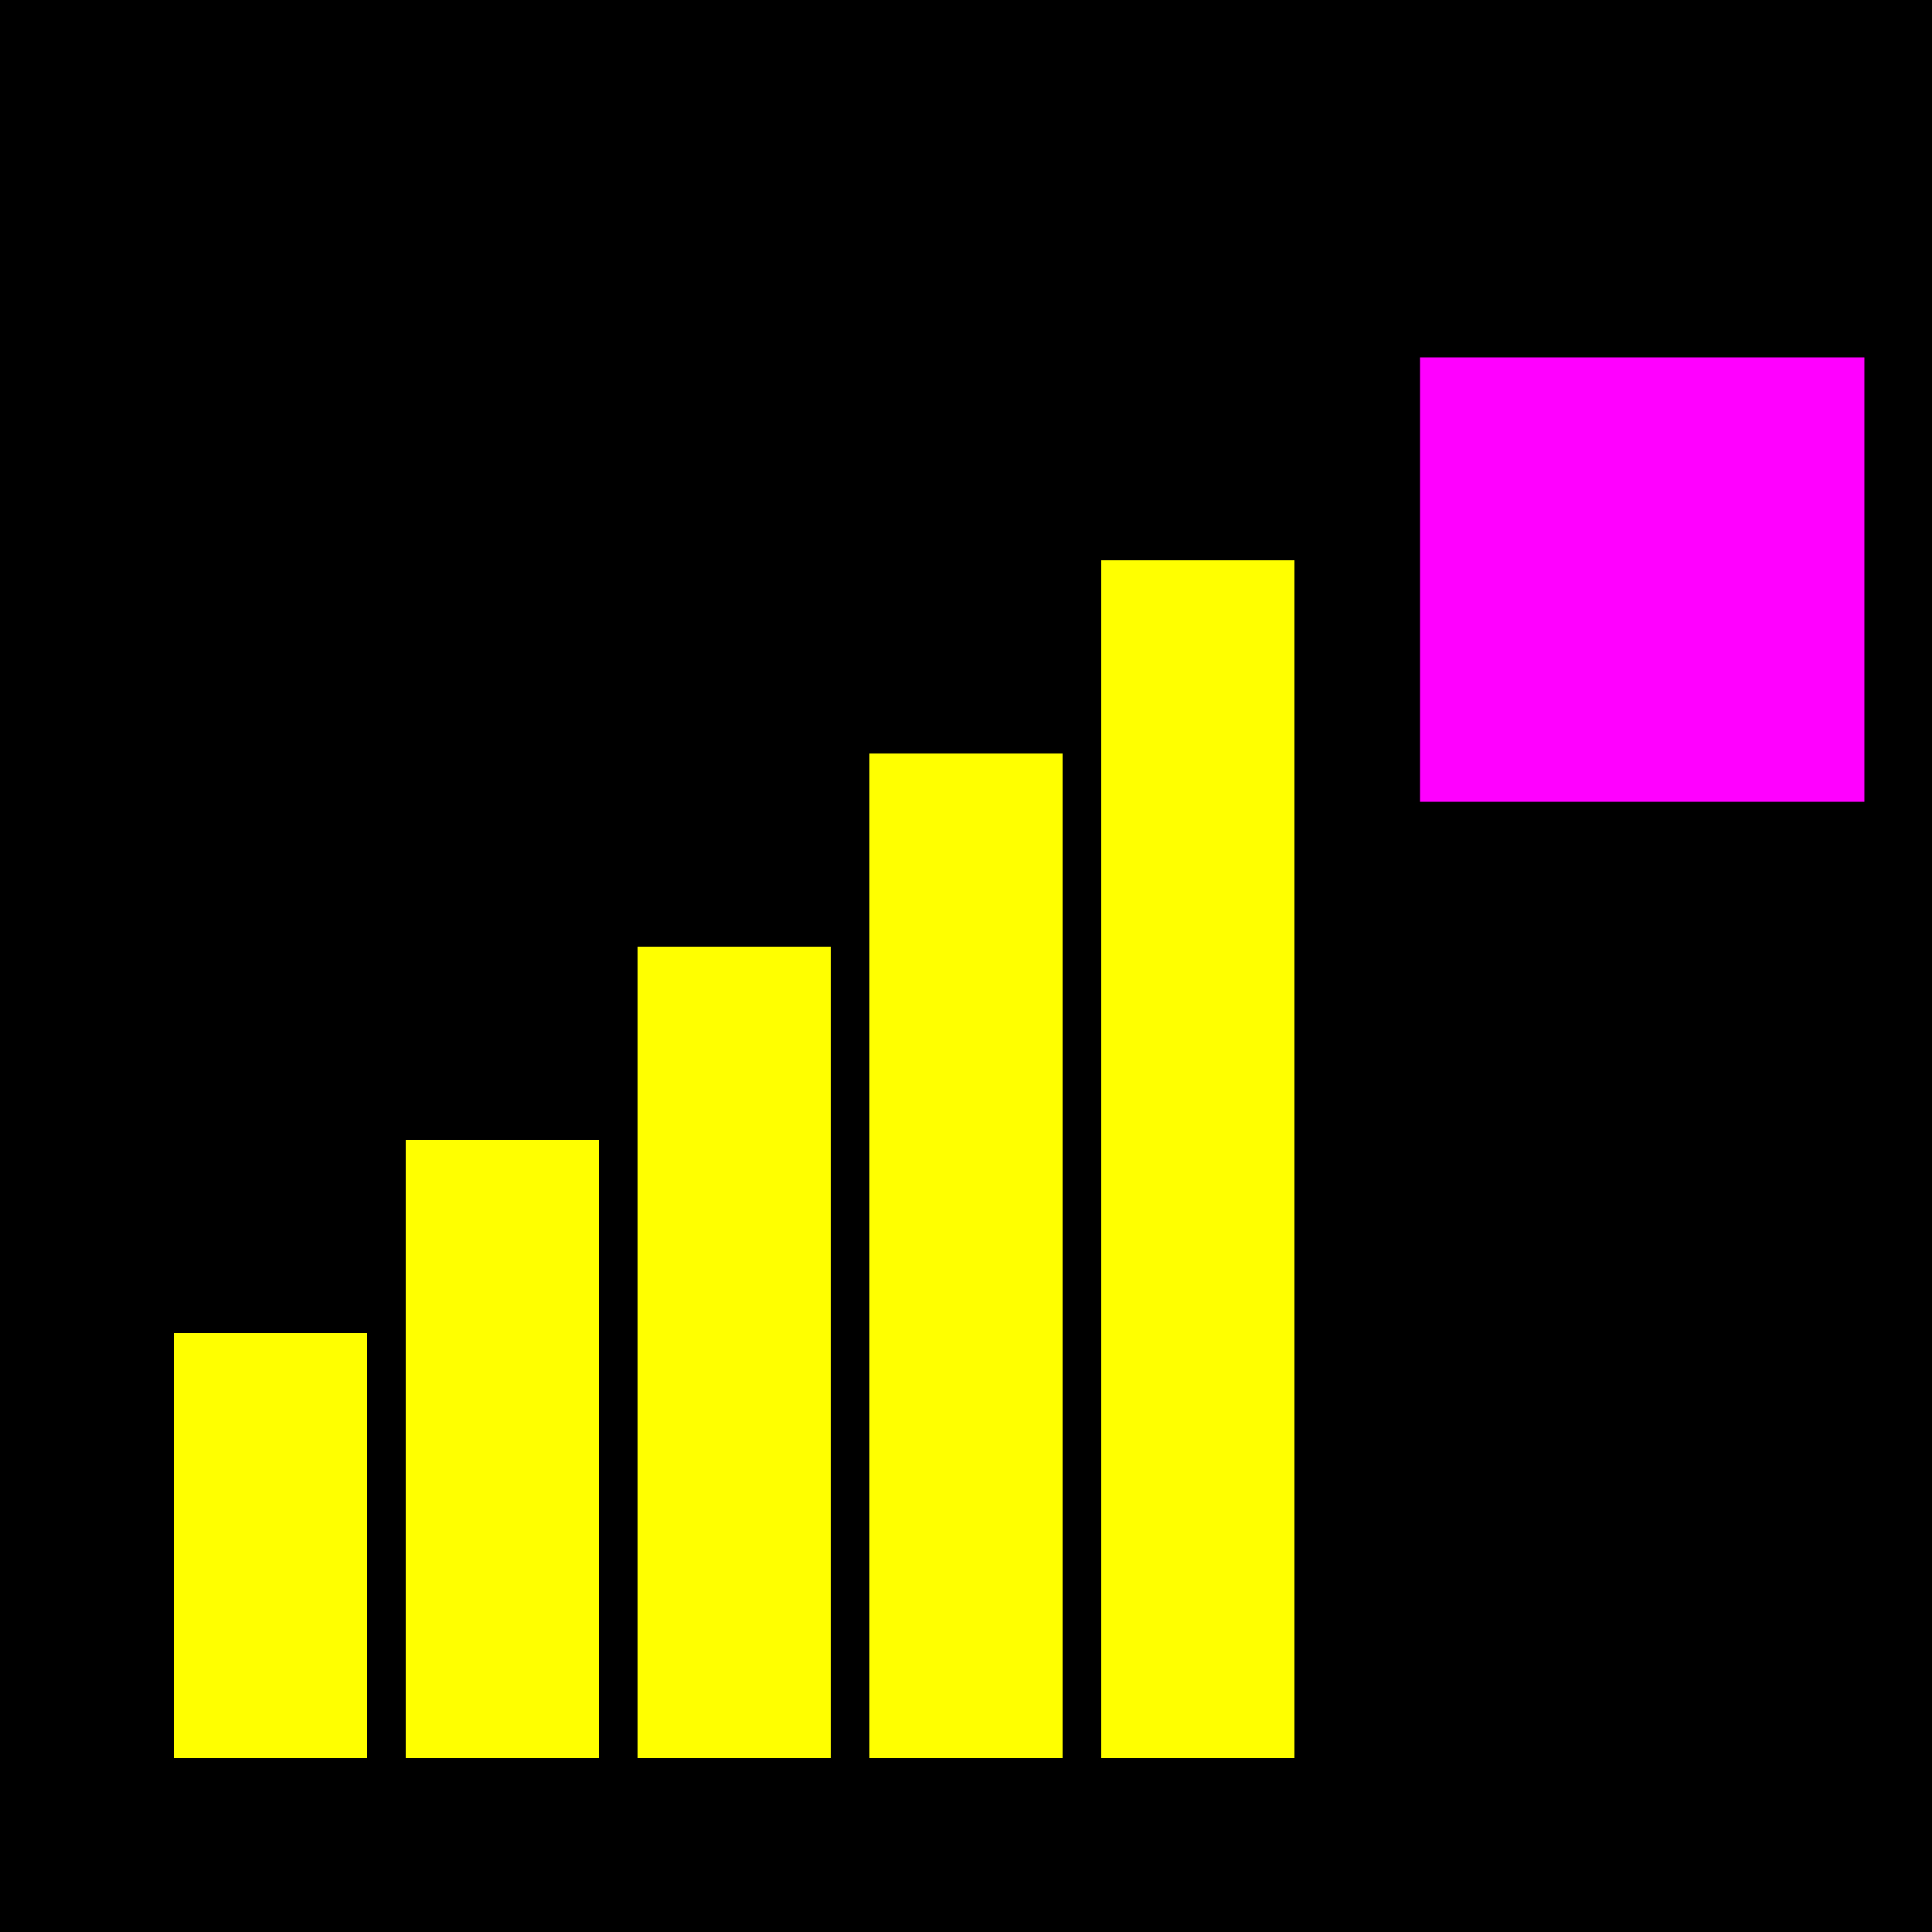
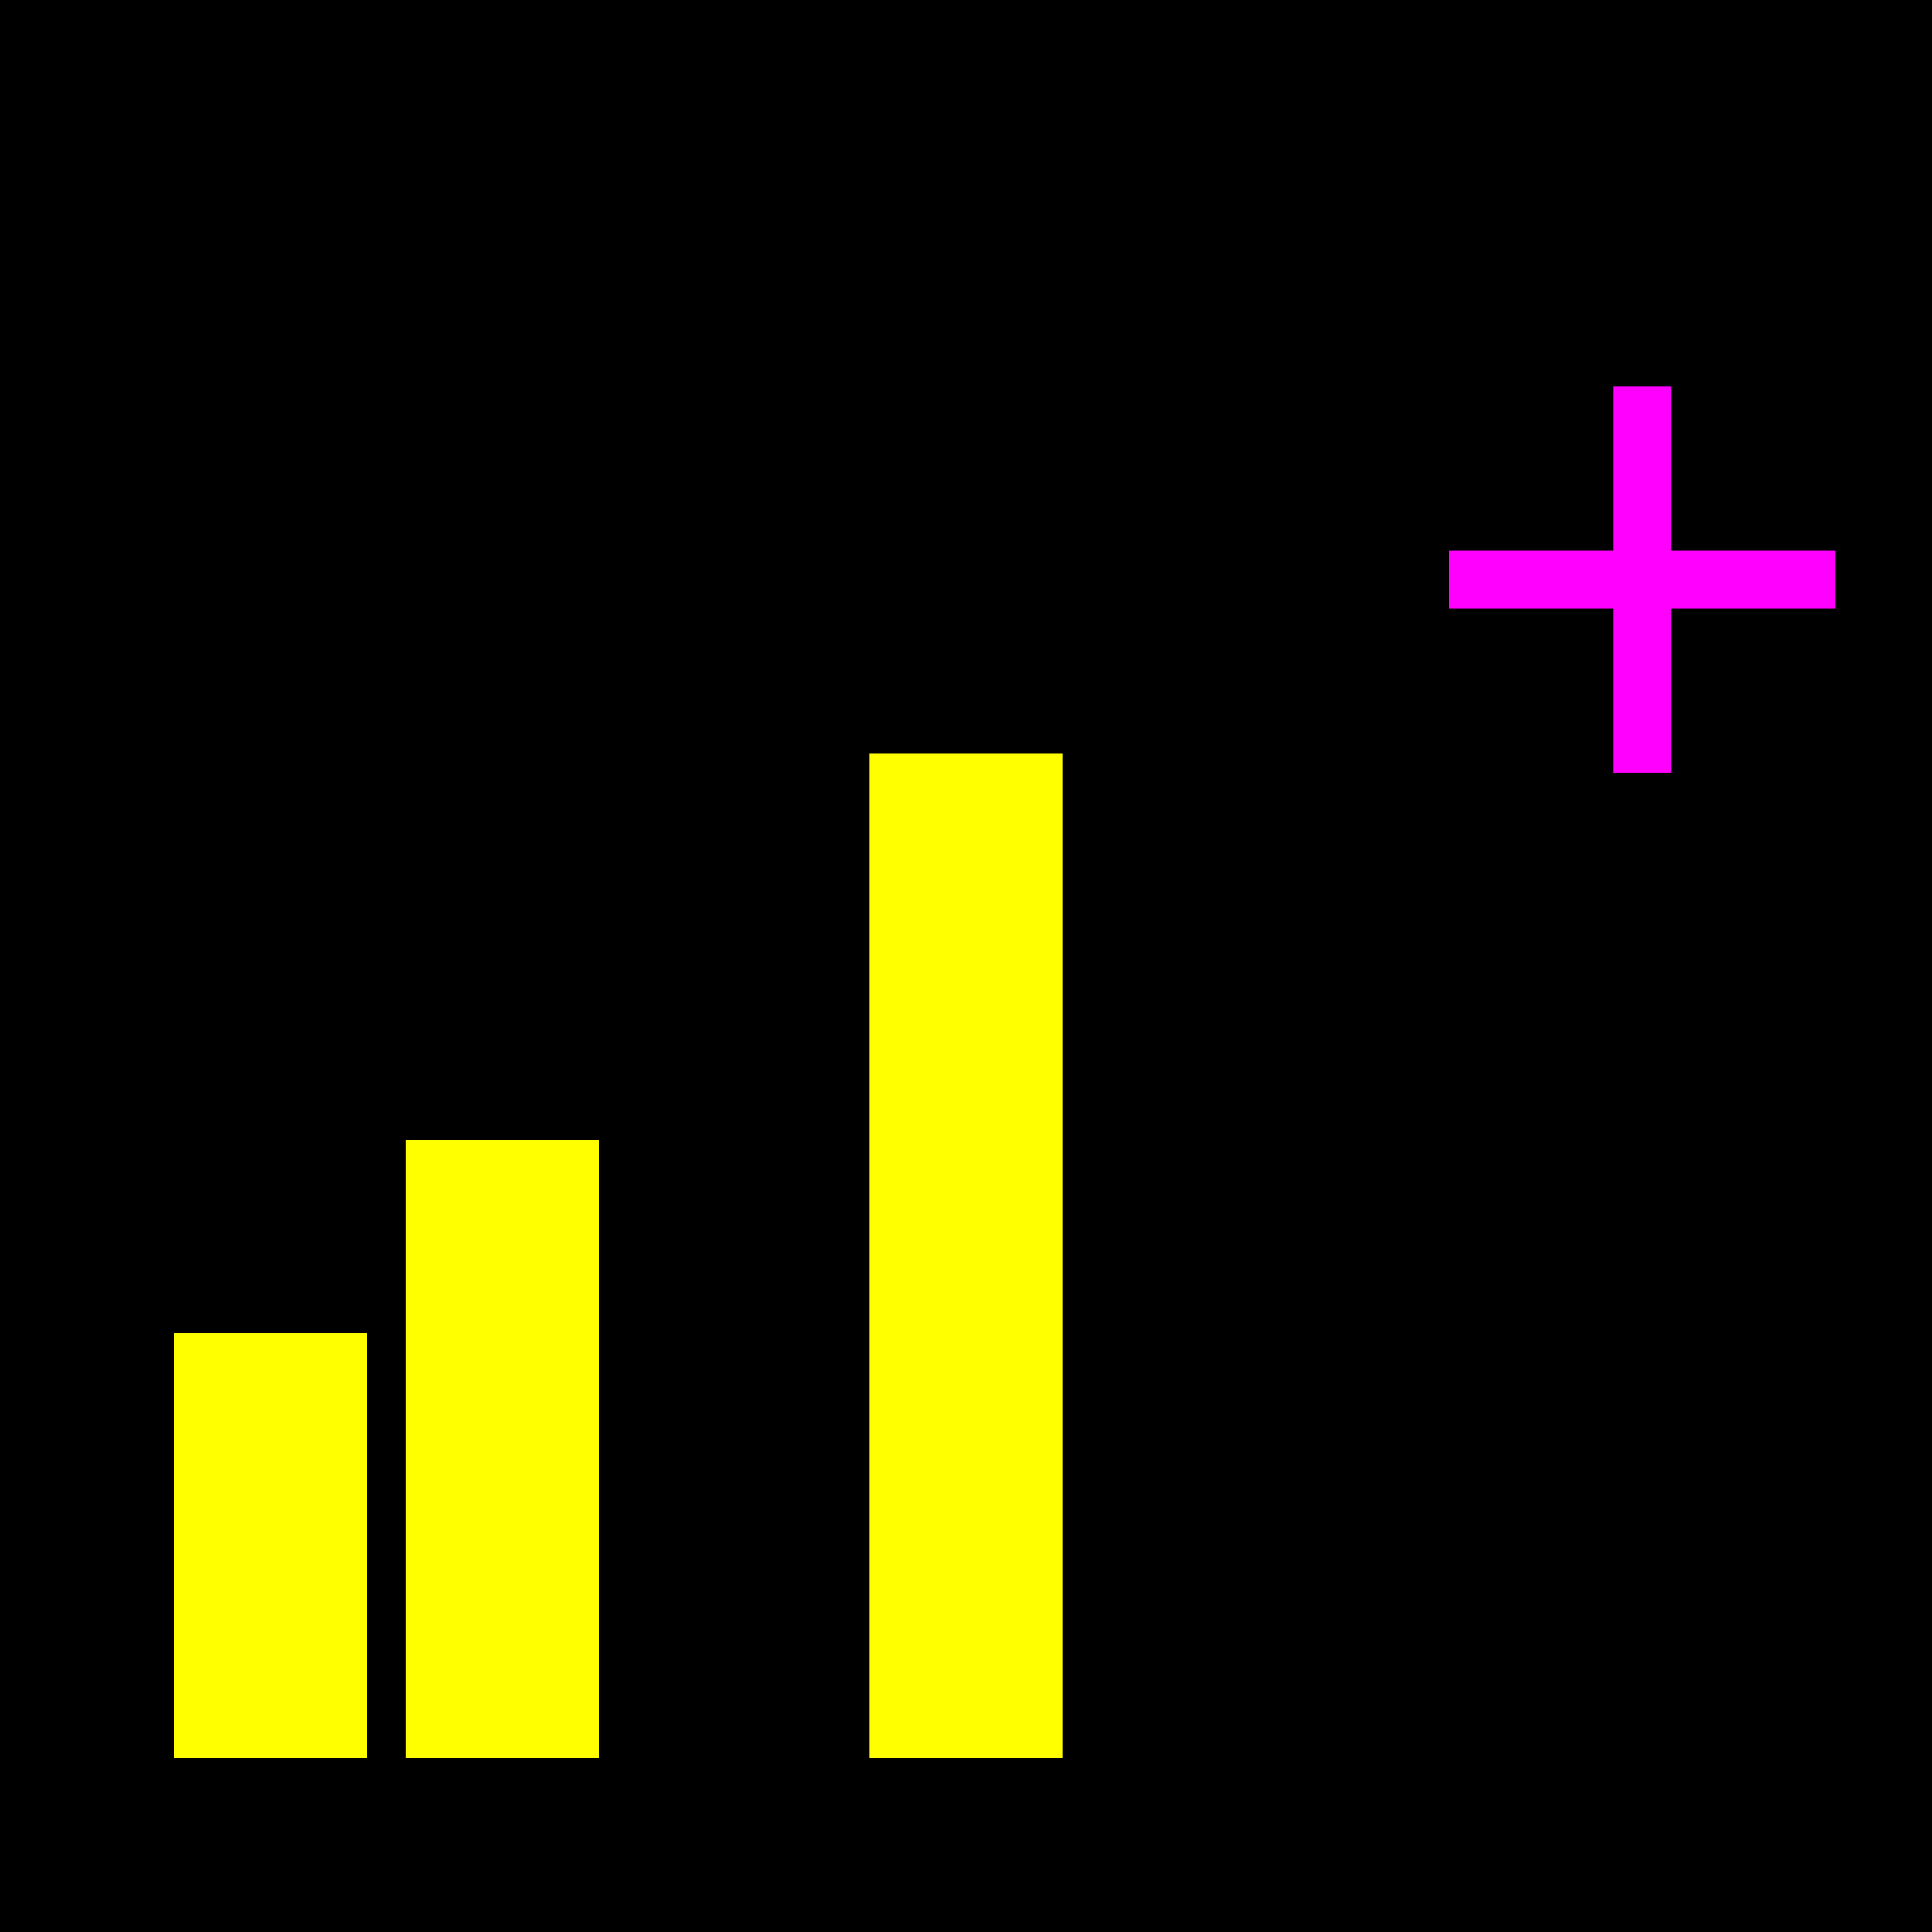
<svg xmlns="http://www.w3.org/2000/svg" viewBox="0 0 100 100" width="100" height="100">
  <rect width="100" height="100" fill="#000" />
  <rect x="10" y="70" width="8" height="20" fill="#ffff00" stroke="#ffff00" stroke-width="2" />
  <rect x="22" y="60" width="8" height="30" fill="#ffff00" stroke="#ffff00" stroke-width="2" />
-   <rect x="34" y="50" width="8" height="40" fill="#ffff00" stroke="#ffff00" stroke-width="2" />
  <rect x="46" y="40" width="8" height="50" fill="#ffff00" stroke="#ffff00" stroke-width="2" />
-   <rect x="58" y="30" width="8" height="60" fill="#ffff00" stroke="#ffff00" stroke-width="2" />
-   <rect x="75" y="20" width="20" height="20" fill="#ff00ff" stroke="#ff00ff" stroke-width="3" />
  <line x1="85" y1="20" x2="85" y2="40" stroke="#ff00ff" stroke-width="3" />
  <line x1="75" y1="30" x2="95" y2="30" stroke="#ff00ff" stroke-width="3" />
</svg>